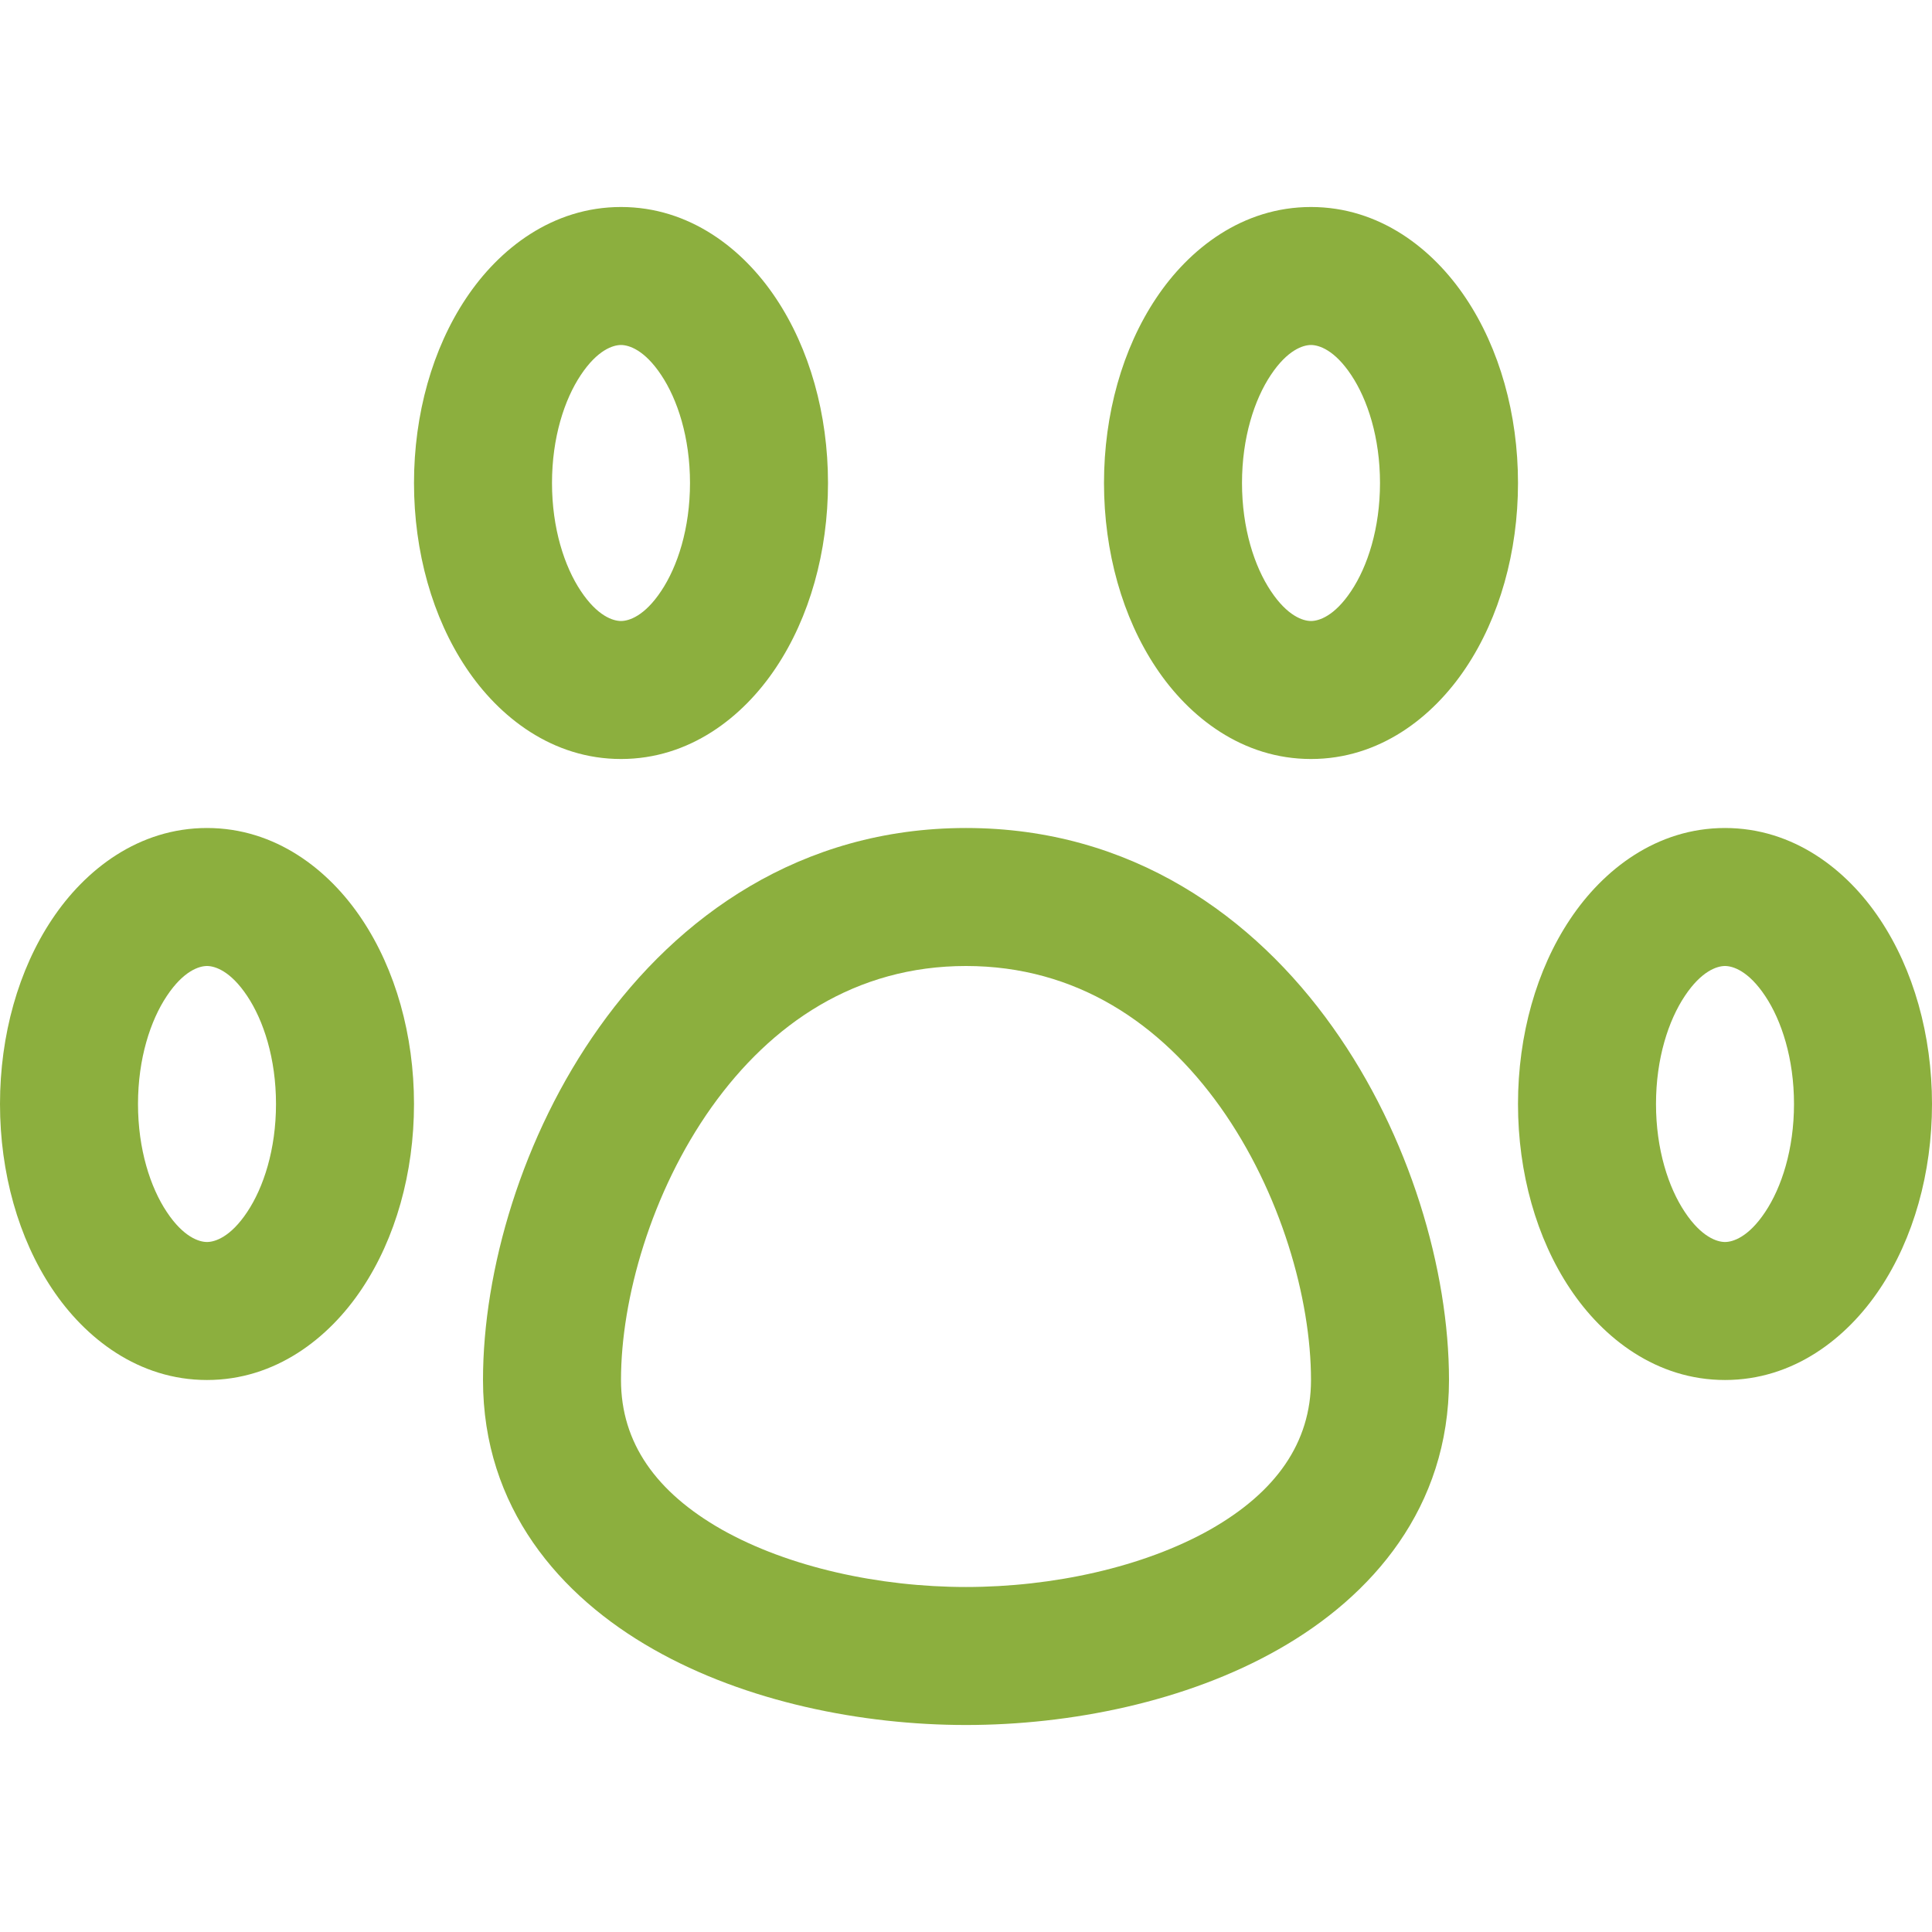
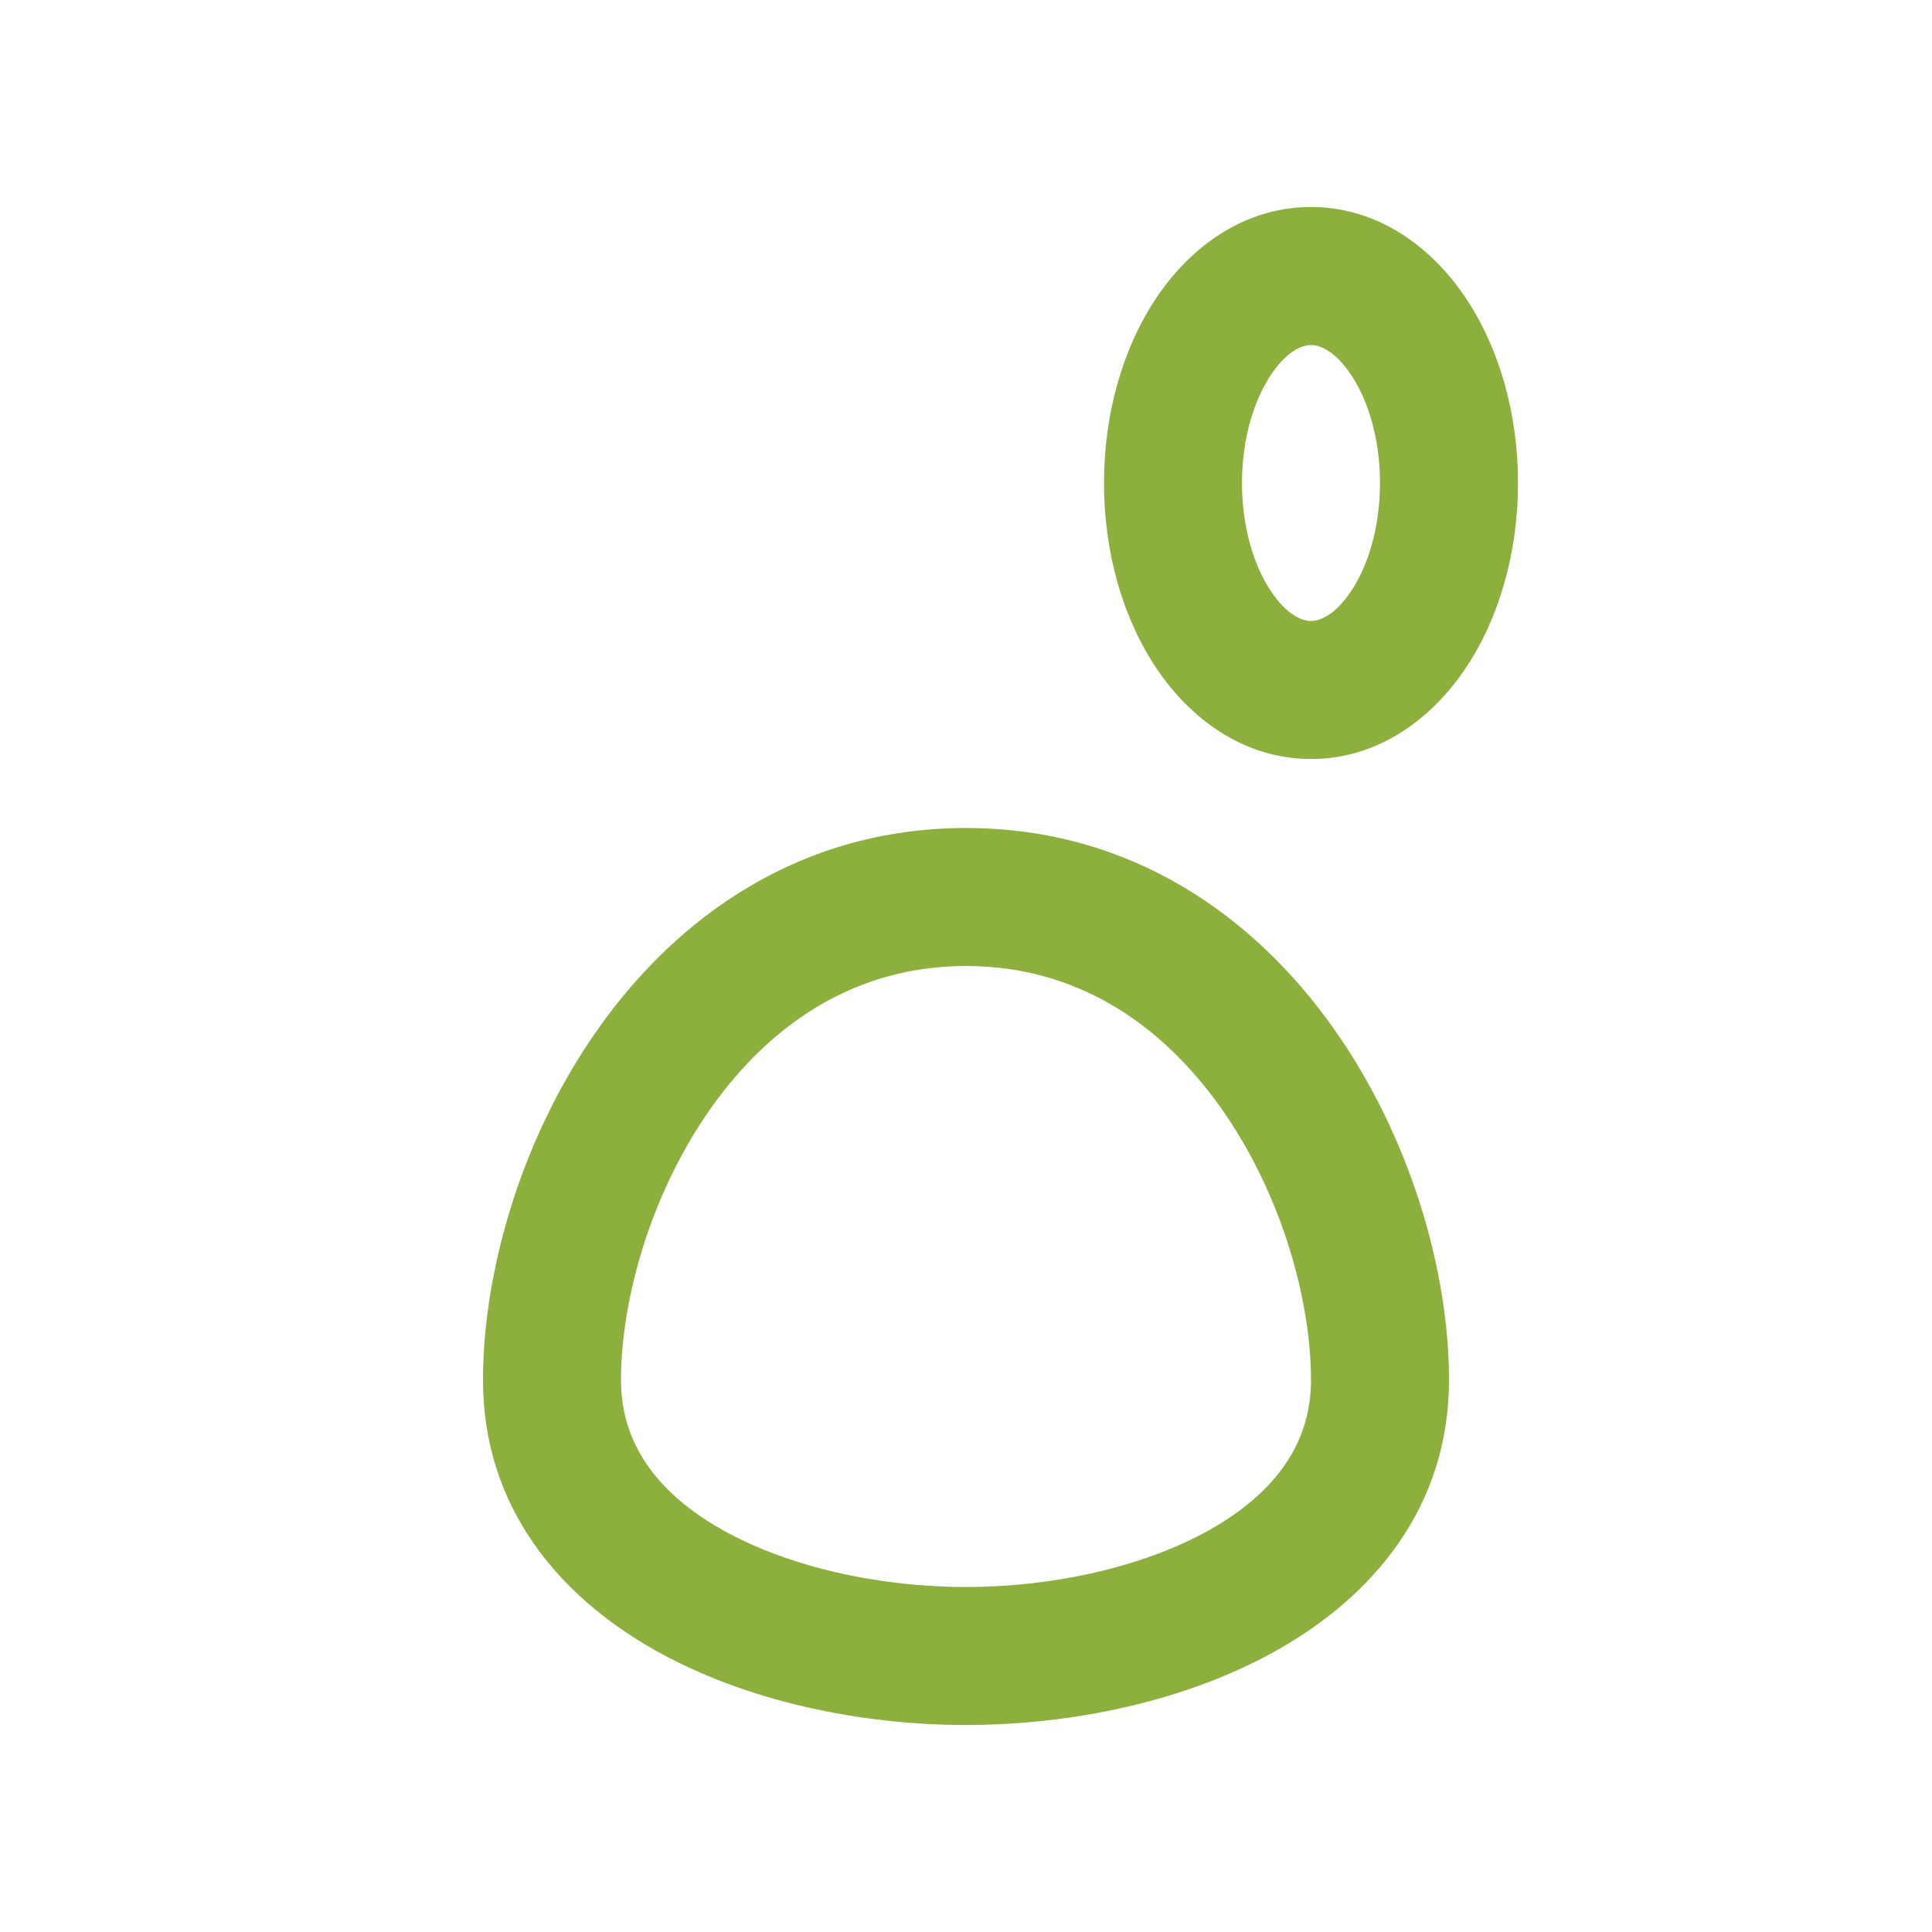
<svg xmlns="http://www.w3.org/2000/svg" width="14" height="14" viewBox="0 0 14 14" fill="none">
-   <path fill-rule="evenodd" clip-rule="evenodd" d="M1.209 7.217C1.09 7.395 1 7.671 1 8C1 8.329 1.09 8.605 1.209 8.783C1.33 8.965 1.443 9 1.5 9C1.557 9 1.67 8.965 1.791 8.783C1.91 8.605 2 8.329 2 8C2 7.671 1.91 7.395 1.791 7.217C1.67 7.035 1.557 7 1.5 7C1.443 7 1.33 7.035 1.209 7.217ZM0.377 6.662C0.617 6.301 1.005 6 1.5 6C1.995 6 2.383 6.301 2.623 6.662C2.866 7.026 3 7.501 3 8C3 8.499 2.866 8.974 2.623 9.338C2.383 9.699 1.995 10 1.5 10C1.005 10 0.617 9.699 0.377 9.338C0.134 8.974 0 8.499 0 8C0 7.501 0.134 7.026 0.377 6.662Z" fill="#8CAF3E" />
-   <path fill-rule="evenodd" clip-rule="evenodd" d="M4.209 2.717C4.09 2.895 4 3.171 4 3.5C4 3.829 4.09 4.105 4.209 4.283C4.33 4.465 4.443 4.5 4.5 4.5C4.557 4.5 4.67 4.465 4.791 4.283C4.91 4.105 5 3.829 5 3.5C5 3.171 4.91 2.895 4.791 2.717C4.67 2.535 4.557 2.5 4.5 2.5C4.443 2.5 4.33 2.535 4.209 2.717ZM3.377 2.162C3.617 1.801 4.005 1.5 4.5 1.5C4.995 1.5 5.383 1.801 5.623 2.162C5.866 2.526 6 3.001 6 3.5C6 3.999 5.866 4.474 5.623 4.838C5.383 5.199 4.995 5.5 4.5 5.5C4.005 5.5 3.617 5.199 3.377 4.838C3.134 4.474 3 3.999 3 3.5C3 3.001 3.134 2.526 3.377 2.162Z" fill="#8CAF3E" />
  <path fill-rule="evenodd" clip-rule="evenodd" d="M9.209 2.717C9.09 2.895 9 3.171 9 3.5C9 3.829 9.09 4.105 9.209 4.283C9.33 4.465 9.443 4.5 9.5 4.5C9.557 4.5 9.67 4.465 9.791 4.283C9.91 4.105 10 3.829 10 3.5C10 3.171 9.91 2.895 9.791 2.717C9.67 2.535 9.557 2.5 9.5 2.5C9.443 2.5 9.33 2.535 9.209 2.717ZM8.377 2.162C8.617 1.801 9.005 1.5 9.5 1.5C9.995 1.5 10.383 1.801 10.623 2.162C10.866 2.526 11 3.001 11 3.5C11 3.999 10.866 4.474 10.623 4.838C10.383 5.199 9.995 5.5 9.5 5.5C9.005 5.5 8.617 5.199 8.377 4.838C8.134 4.474 8 3.999 8 3.5C8 3.001 8.134 2.526 8.377 2.162Z" fill="#8CAF3E" />
-   <path fill-rule="evenodd" clip-rule="evenodd" d="M12.209 7.217C12.09 7.395 12 7.671 12 8C12 8.329 12.09 8.605 12.209 8.783C12.33 8.965 12.443 9 12.5 9C12.557 9 12.67 8.965 12.791 8.783C12.91 8.605 13 8.329 13 8C13 7.671 12.91 7.395 12.791 7.217C12.67 7.035 12.557 7 12.5 7C12.443 7 12.33 7.035 12.209 7.217ZM11.377 6.662C11.617 6.301 12.005 6 12.5 6C12.995 6 13.383 6.301 13.623 6.662C13.866 7.026 14 7.501 14 8C14 8.499 13.866 8.974 13.623 9.338C13.383 9.699 12.995 10 12.5 10C12.005 10 11.617 9.699 11.377 9.338C11.134 8.974 11 8.499 11 8C11 7.501 11.134 7.026 11.377 6.662Z" fill="#8CAF3E" />
  <path fill-rule="evenodd" clip-rule="evenodd" d="M5.157 8.022C4.718 8.64 4.5 9.413 4.5 10C4.5 10.456 4.755 10.813 5.229 11.083C5.714 11.357 6.373 11.5 7 11.5C7.627 11.5 8.286 11.357 8.771 11.083C9.245 10.813 9.5 10.456 9.5 10C9.5 9.413 9.282 8.64 8.843 8.022C8.411 7.416 7.799 7 7 7C6.201 7 5.589 7.416 5.157 8.022ZM4.343 7.443C4.911 6.644 5.799 6 7 6C8.201 6 9.089 6.644 9.657 7.443C10.218 8.23 10.5 9.207 10.5 10C10.5 10.924 9.945 11.566 9.264 11.952C8.594 12.333 7.753 12.5 7 12.5C6.247 12.5 5.406 12.333 4.736 11.952C4.055 11.566 3.5 10.924 3.5 10C3.5 9.207 3.782 8.23 4.343 7.443Z" fill="#8CAF3E" />
</svg>